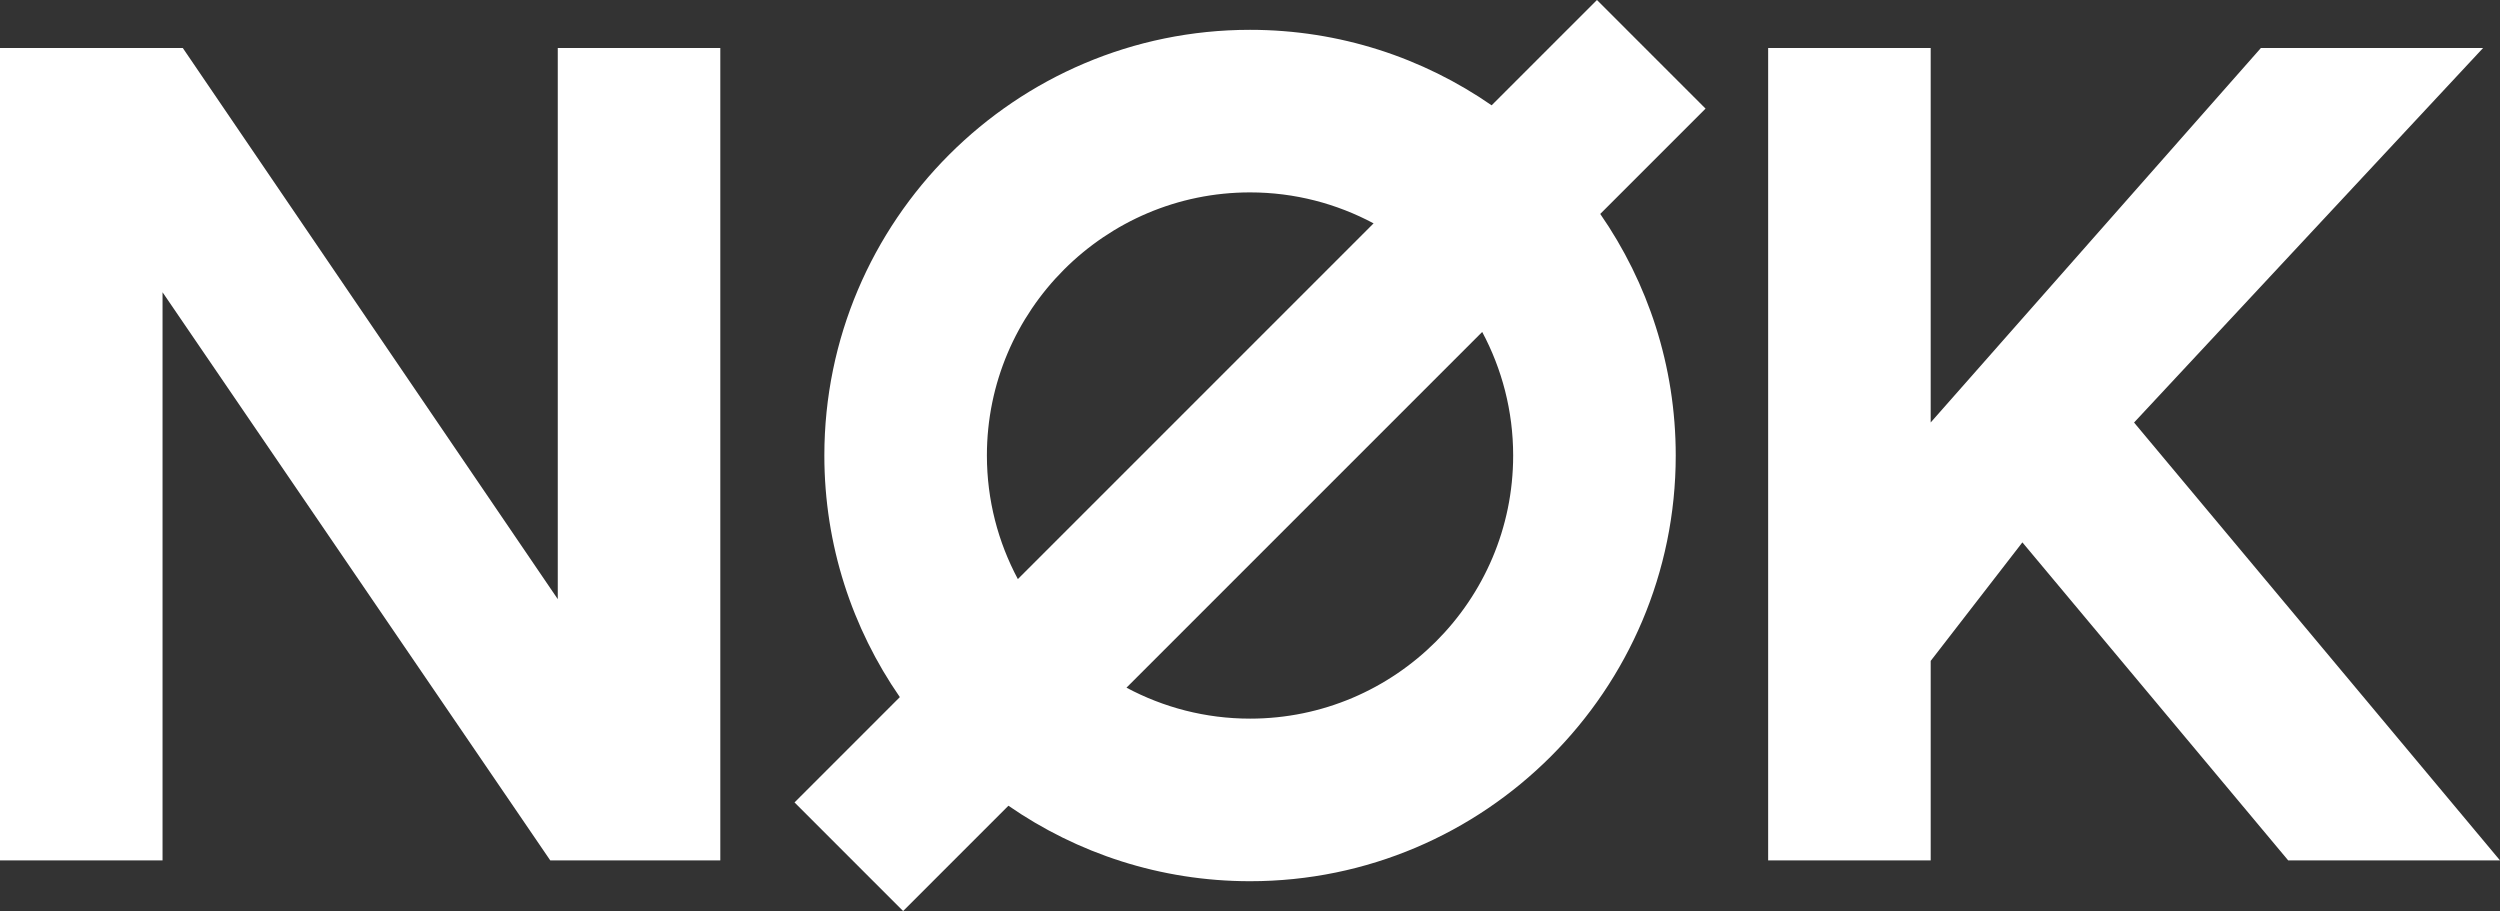
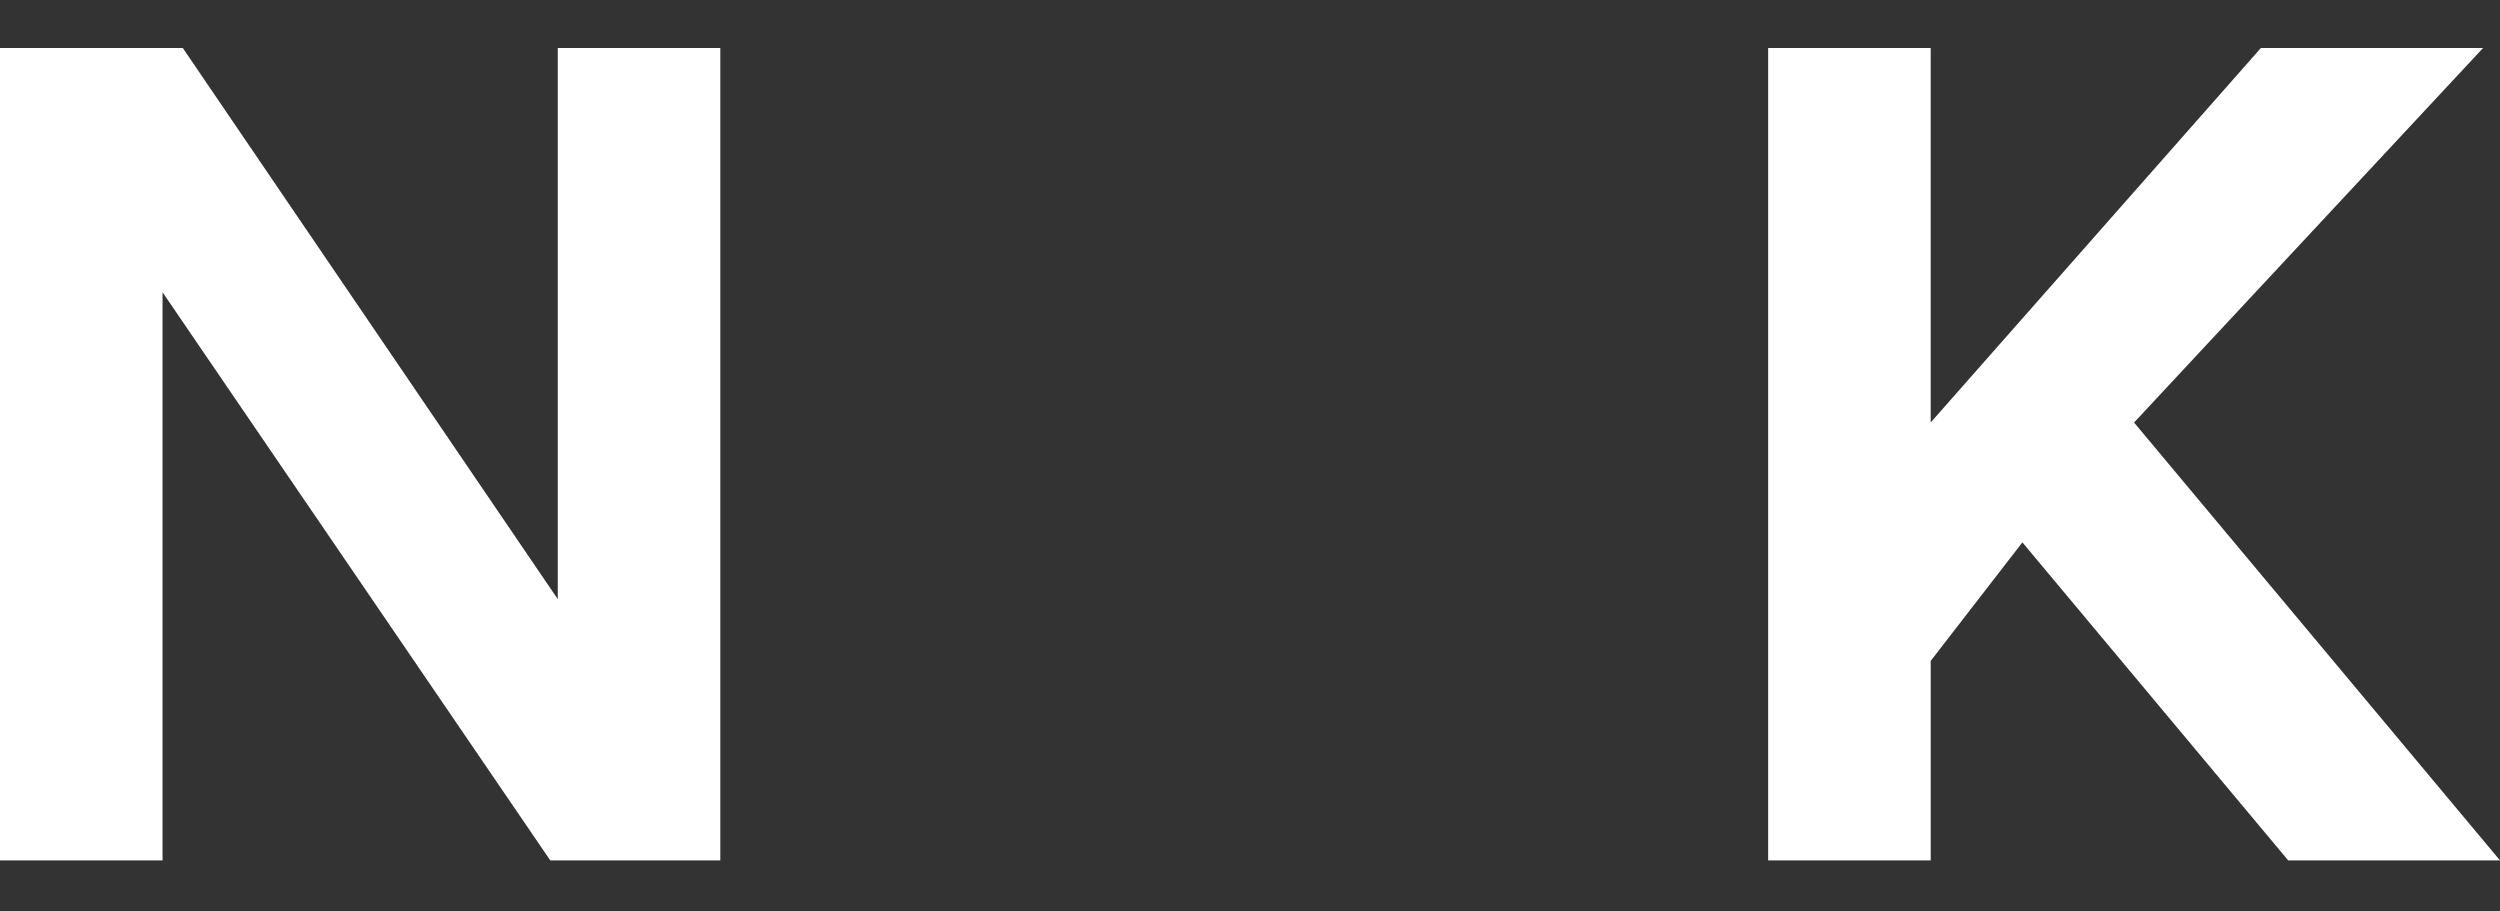
<svg xmlns="http://www.w3.org/2000/svg" id="_Слой_1" data-name="Слой 1" viewBox="0 0 792.89 288.94">
  <rect x="0" y="0" width="792.89" height="288.94" fill="#333333" stroke="none" />
  <defs>
    <style> .cls-1 { fill: #fff; stroke-width: 0px; } </style>
  </defs>
  <path class="cls-1" d="M676.83,134.01l110.69-118.78h-70.47l-104.72,118.76V15.23h-51.55v257.65h51.55v-63.27l29.08-37.59,84.3,100.86h67.18l-116.06-138.87Z" />
-   <path class="cls-1" d="M506.48,0l-33.4,33.4c-21.79-15.08-48.18-23.94-76.62-23.94-74.45,0-135.01,60.57-135.01,135.01,0,28.44,8.86,54.84,23.94,76.62l-33.4,33.4,34.44,34.45,33.4-33.4c21.79,15.08,48.18,23.94,76.63,23.94,74.45,0,135.01-60.57,135.01-135.01,0-28.44-8.86-54.84-23.94-76.62l33.4-33.4L506.48,0ZM313,144.47c0-46.02,37.44-83.45,83.45-83.45,14.16,0,27.49,3.57,39.19,9.82l-112.82,112.82c-6.25-11.69-9.82-25.03-9.82-39.19ZM396.46,227.92c-14.16,0-27.49-3.57-39.19-9.82l112.82-112.82c6.25,11.69,9.82,25.03,9.82,39.19,0,46.02-37.44,83.45-83.46,83.45h.01Z" />
  <path class="cls-1" d="M176.9,190.02L57.98,15.23H0v257.65h51.55V92.69l122.97,180.19h53.93V15.23h-51.55v174.79Z" />
</svg>